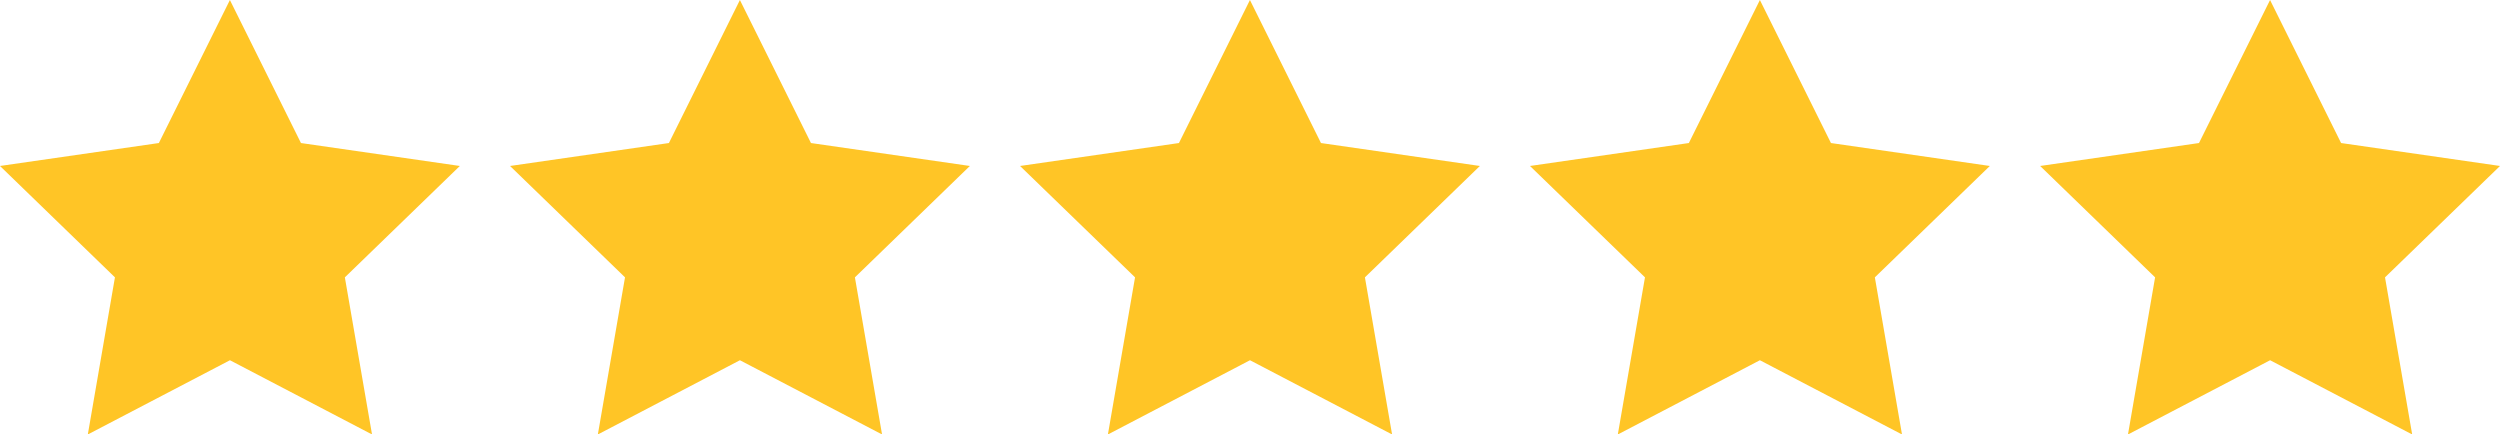
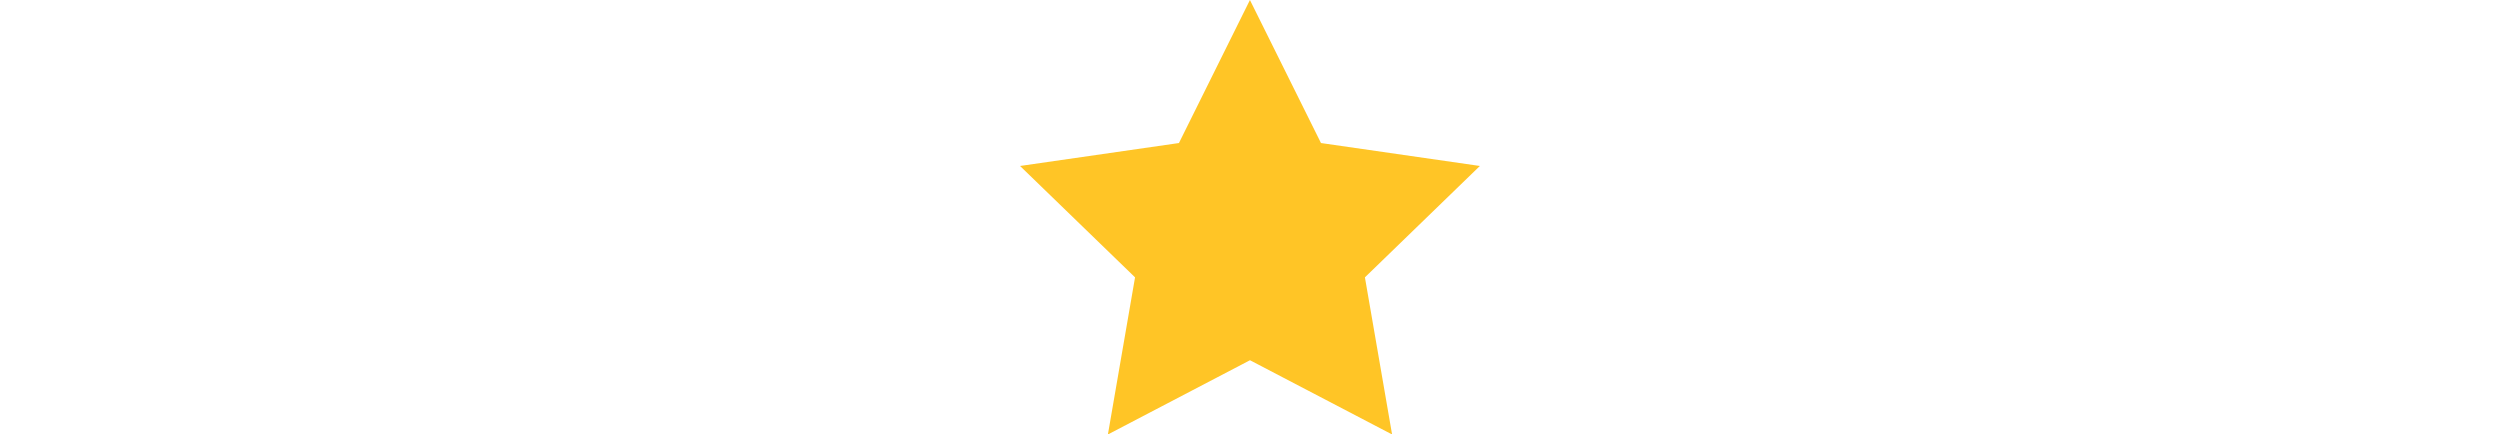
<svg xmlns="http://www.w3.org/2000/svg" width="109.798" height="19.082" viewBox="0 0 109.798 19.082">
  <defs>
    <style>.a{fill:#ffc526;}</style>
  </defs>
-   <path class="a" d="M1140.229,1568.5l3.121,6.281,6.978,1.007-5.05,4.892,1.193,6.9-6.24-3.26-6.242,3.26,1.191-6.9-5.049-4.892,6.978-1.007Z" transform="translate(-1130.132 -1568.499)" />
  <g transform="translate(22.398)">
-     <path class="a" d="M1155.065,1568.5l3.121,6.281,6.979,1.007-5.049,4.892,1.192,6.9-6.242-3.26-6.24,3.26,1.193-6.9-5.05-4.892,6.978-1.007Z" transform="translate(-1144.967 -1568.499)" />
-   </g>
+     </g>
  <g transform="translate(44.798)">
    <path class="a" d="M1169.9,1568.5l3.12,6.281,6.979,1.007-5.049,4.892,1.193,6.9-6.241-3.26-6.24,3.26,1.192-6.9-5.051-4.892,6.979-1.007Z" transform="translate(-1159.802 -1568.499)" />
  </g>
  <g transform="translate(67.196)">
-     <path class="a" d="M1184.735,1568.5l3.121,6.281,6.978,1.007-5.05,4.892,1.192,6.9-6.241-3.26-6.24,3.26,1.193-6.9-5.051-4.892,6.978-1.007Z" transform="translate(-1174.638 -1568.499)" />
-   </g>
+     </g>
  <g transform="translate(89.601)">
-     <path class="a" d="M1199.575,1568.5l3.12,6.281,6.979,1.007-5.05,4.892,1.193,6.9-6.24-3.26-6.242,3.26,1.191-6.9-5.049-4.892,6.977-1.007Z" transform="translate(-1189.477 -1568.499)" />
-   </g>
+     </g>
</svg>